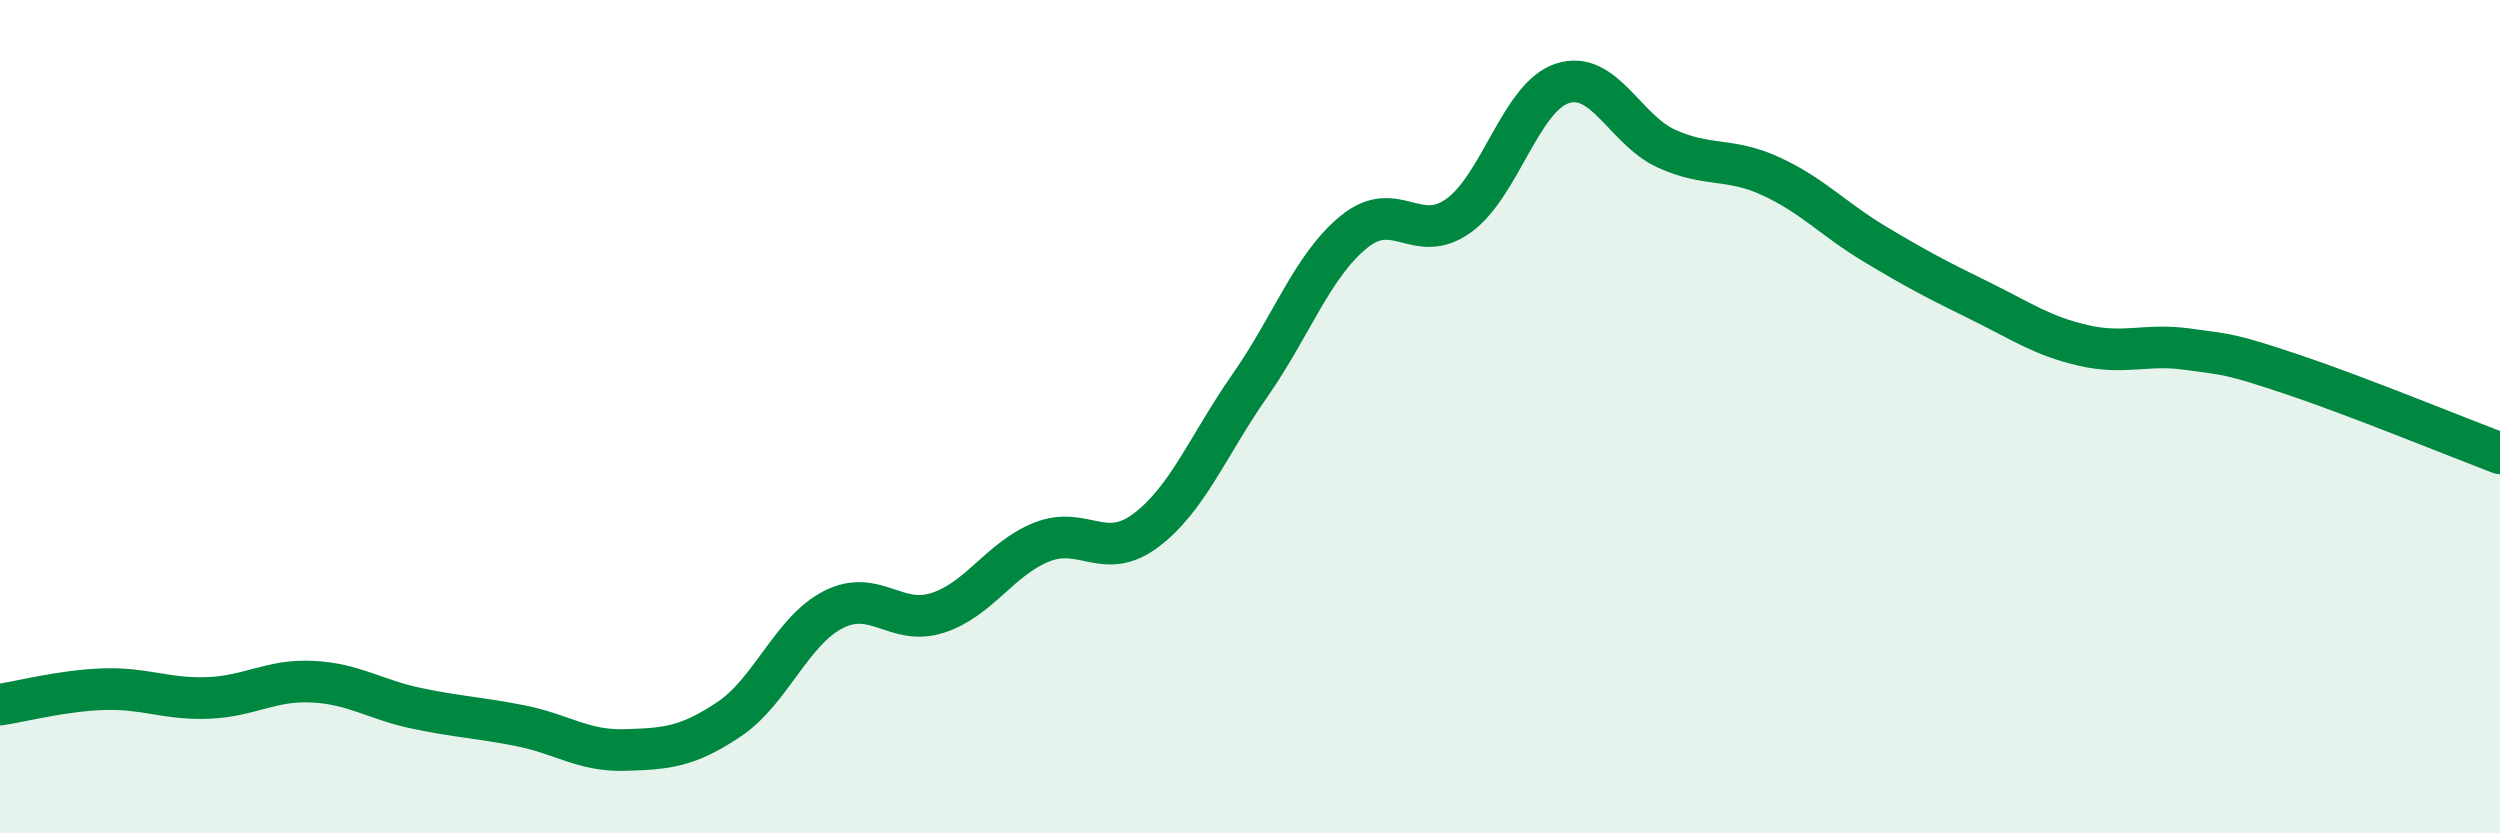
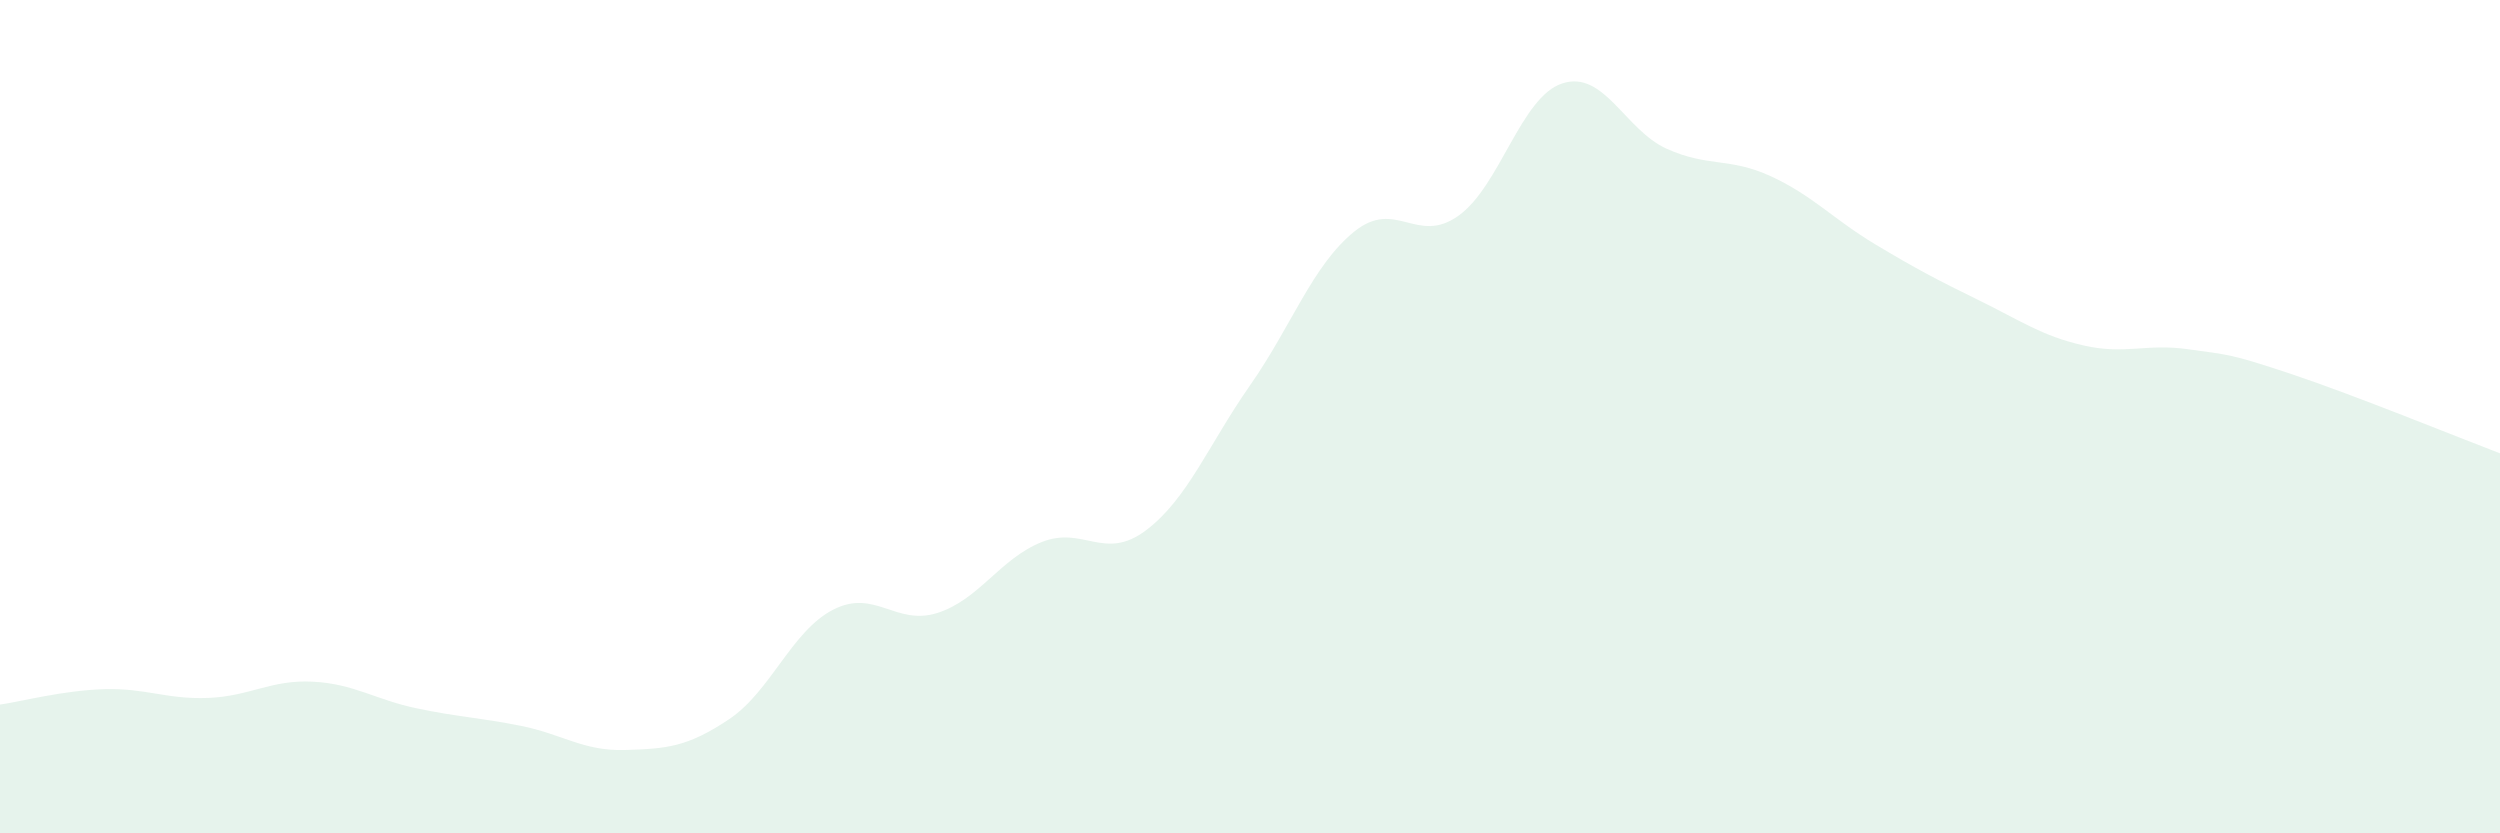
<svg xmlns="http://www.w3.org/2000/svg" width="60" height="20" viewBox="0 0 60 20">
  <path d="M 0,16.91 C 0.5,16.84 1.5,16.57 2.5,16.54 C 3.5,16.51 4,16.79 5,16.75 C 6,16.71 6.5,16.31 7.5,16.36 C 8.5,16.41 9,16.79 10,17 C 11,17.21 11.5,17.22 12.5,17.42 C 13.5,17.62 14,18.03 15,18 C 16,17.97 16.5,17.93 17.5,17.26 C 18.5,16.59 19,15.14 20,14.63 C 21,14.12 21.5,15.03 22.5,14.71 C 23.5,14.39 24,13.41 25,13.01 C 26,12.61 26.5,13.48 27.5,12.73 C 28.5,11.98 29,10.68 30,9.25 C 31,7.82 31.5,6.37 32.5,5.56 C 33.5,4.75 34,5.89 35,5.18 C 36,4.47 36.5,2.32 37.5,2 C 38.5,1.68 39,3.12 40,3.57 C 41,4.02 41.5,3.77 42.5,4.23 C 43.5,4.69 44,5.26 45,5.86 C 46,6.46 46.5,6.72 47.5,7.21 C 48.5,7.7 49,8.06 50,8.29 C 51,8.52 51.5,8.24 52.5,8.38 C 53.5,8.52 53.5,8.48 55,8.98 C 56.5,9.48 59,10.5 60,10.88L60 20L0 20Z" fill="#008740" opacity="0.1" stroke-linecap="round" stroke-linejoin="round" />
-   <path d="M 0,16.91 C 0.5,16.84 1.5,16.57 2.5,16.54 C 3.5,16.51 4,16.79 5,16.75 C 6,16.71 6.5,16.31 7.5,16.36 C 8.5,16.41 9,16.79 10,17 C 11,17.21 11.5,17.22 12.5,17.42 C 13.5,17.62 14,18.03 15,18 C 16,17.97 16.5,17.93 17.5,17.26 C 18.5,16.59 19,15.14 20,14.63 C 21,14.12 21.5,15.03 22.5,14.71 C 23.5,14.39 24,13.41 25,13.01 C 26,12.61 26.5,13.48 27.5,12.73 C 28.5,11.98 29,10.68 30,9.25 C 31,7.82 31.5,6.37 32.5,5.56 C 33.5,4.75 34,5.89 35,5.18 C 36,4.47 36.5,2.32 37.5,2 C 38.5,1.68 39,3.12 40,3.57 C 41,4.02 41.5,3.77 42.5,4.23 C 43.5,4.69 44,5.26 45,5.86 C 46,6.46 46.5,6.72 47.5,7.21 C 48.5,7.7 49,8.06 50,8.29 C 51,8.52 51.5,8.24 52.5,8.38 C 53.5,8.52 53.5,8.48 55,8.98 C 56.5,9.48 59,10.5 60,10.88" stroke="#008740" stroke-width="1" fill="none" stroke-linecap="round" stroke-linejoin="round" />
</svg>